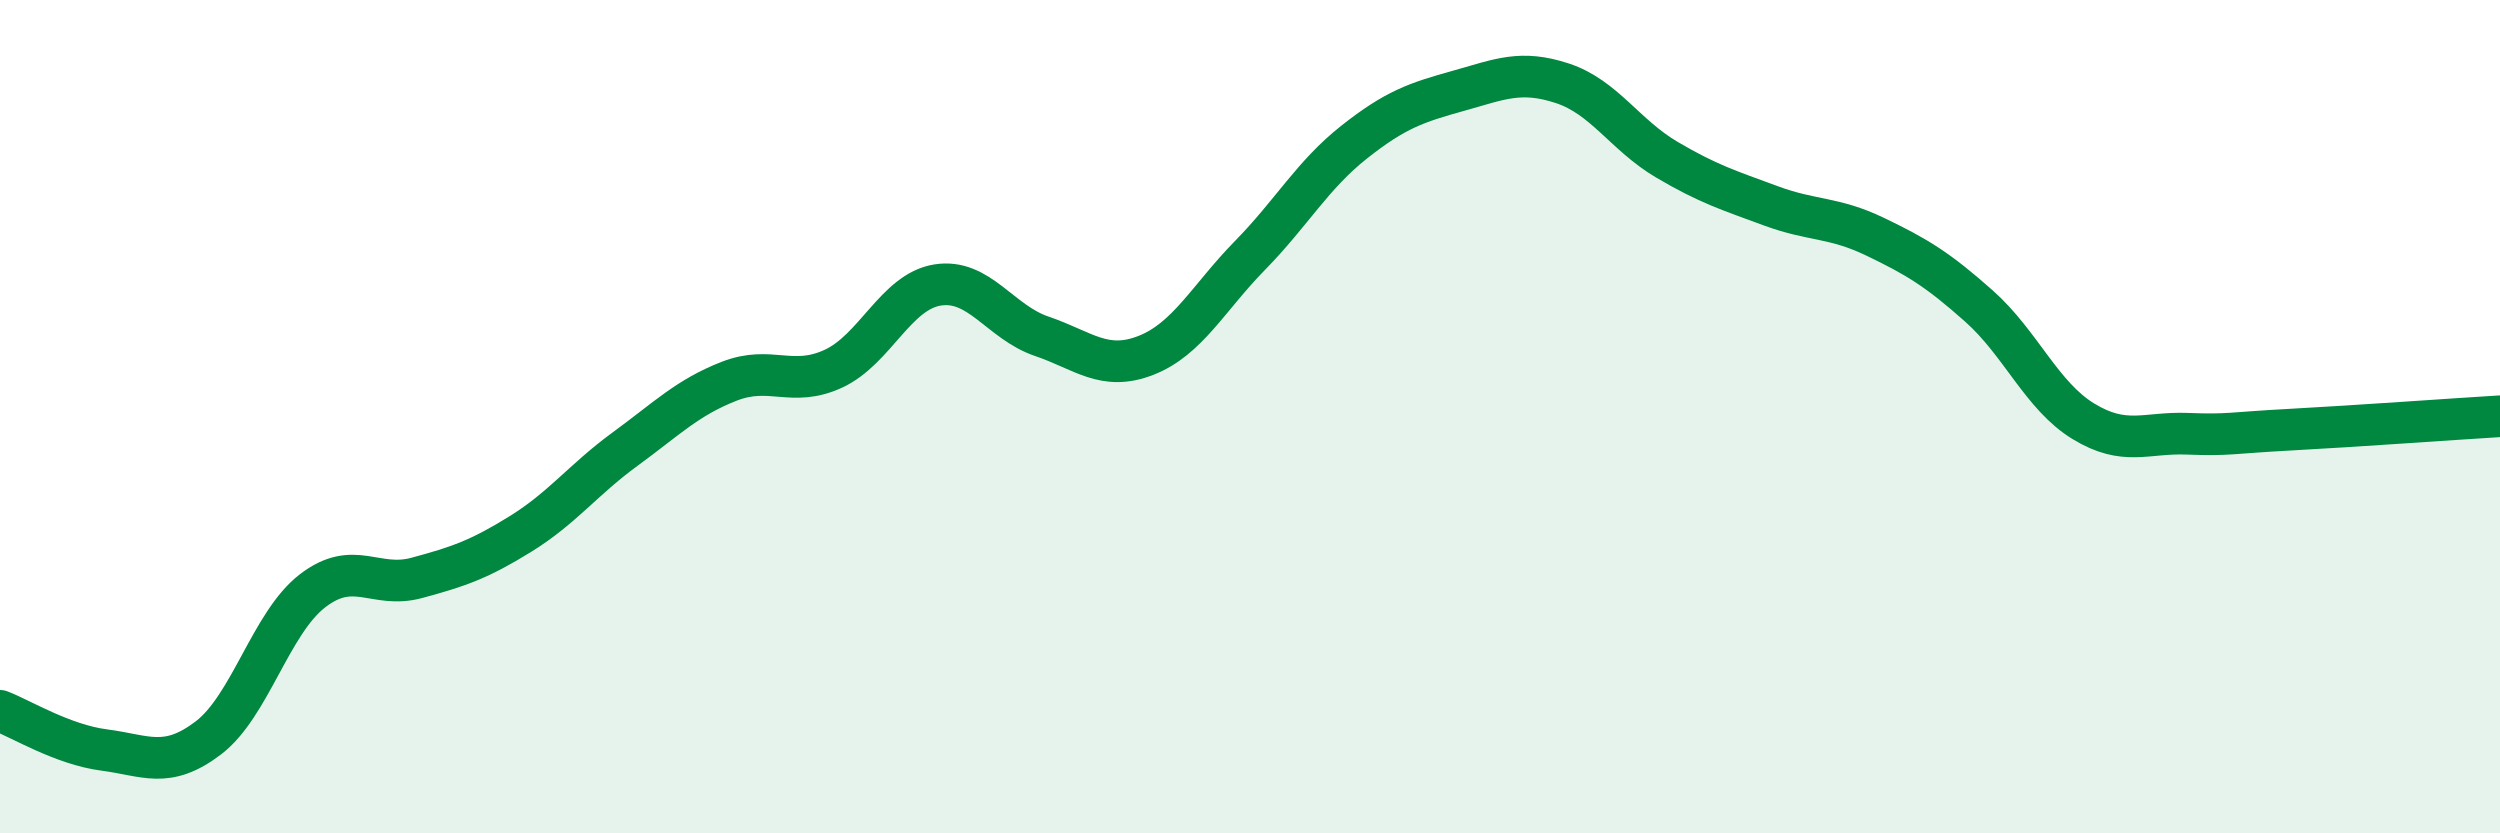
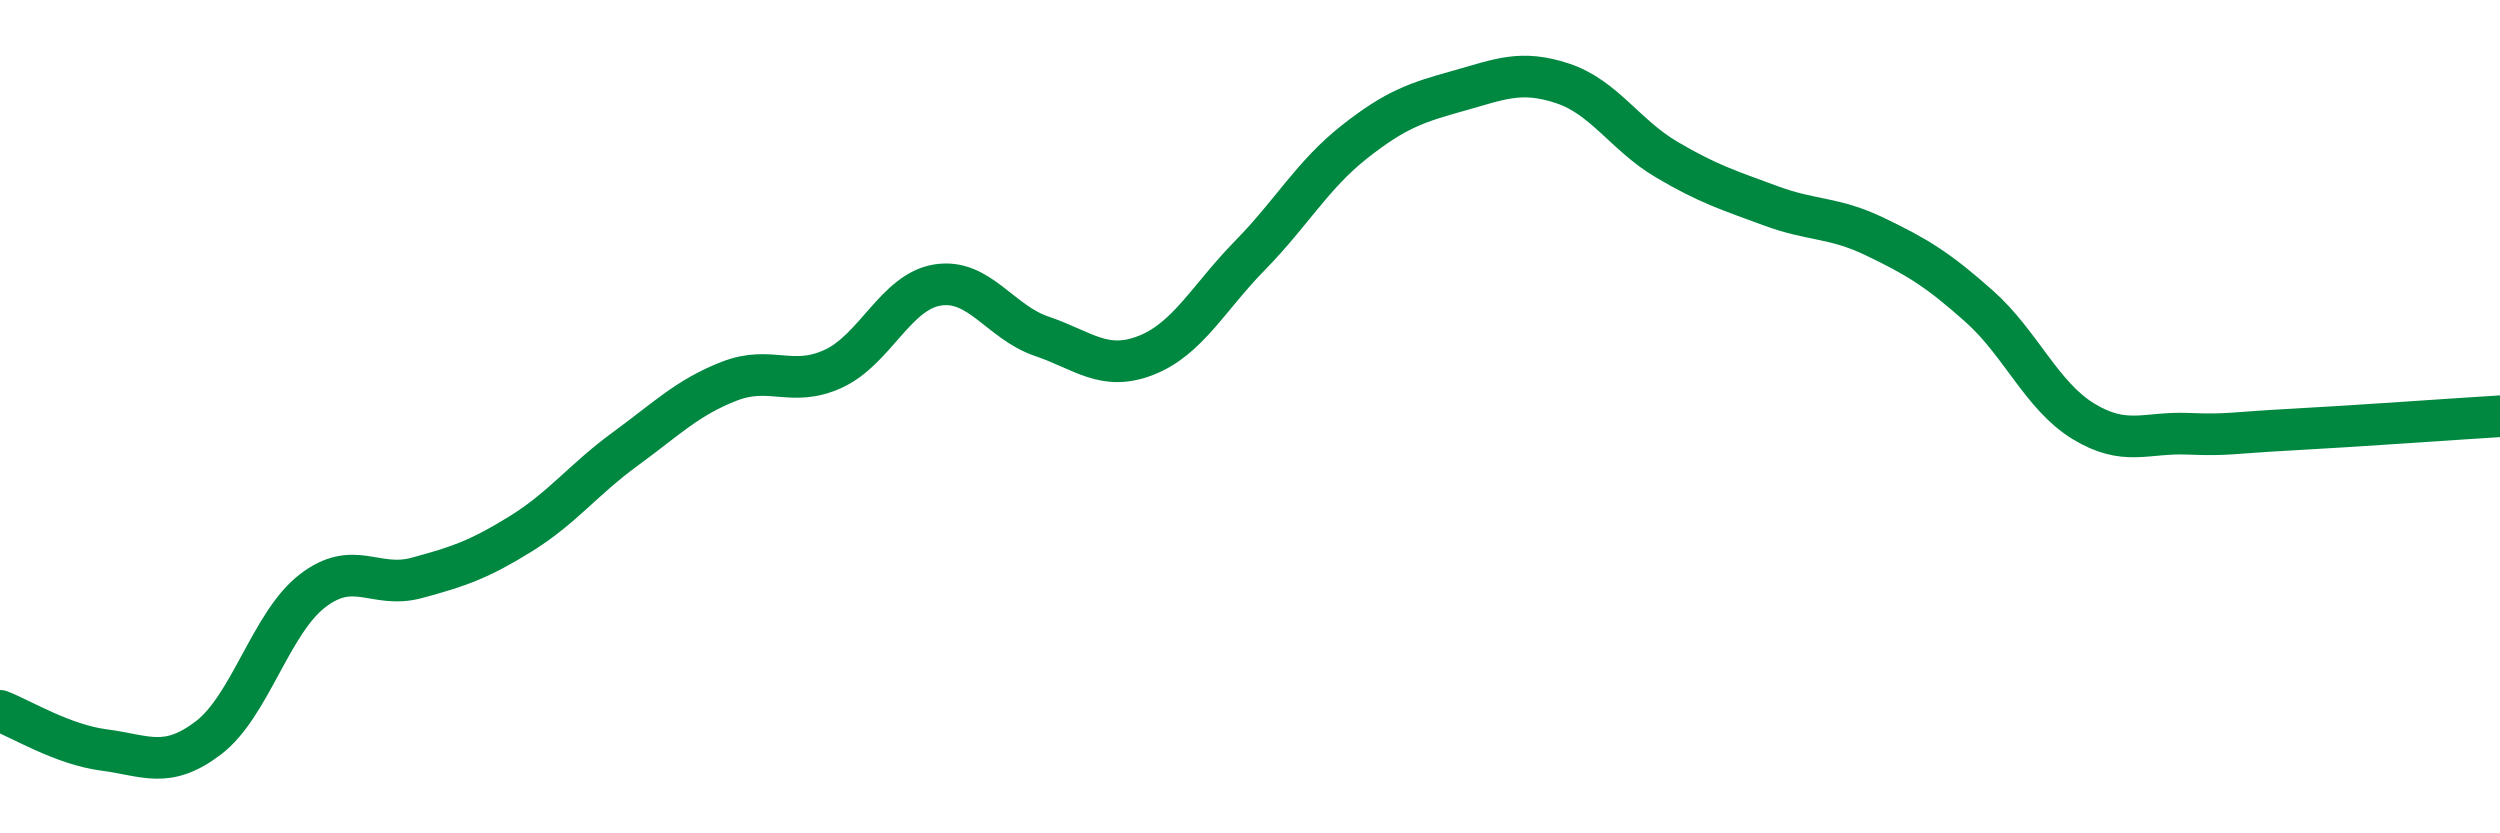
<svg xmlns="http://www.w3.org/2000/svg" width="60" height="20" viewBox="0 0 60 20">
-   <path d="M 0,17.06 C 0.5,17.25 1.5,17.87 2.5,18 C 3.5,18.13 4,18.47 5,17.71 C 6,16.95 6.5,14.95 7.5,14.18 C 8.5,13.41 9,14.14 10,13.87 C 11,13.6 11.5,13.43 12.5,12.81 C 13.5,12.19 14,11.51 15,10.78 C 16,10.05 16.5,9.54 17.5,9.15 C 18.5,8.76 19,9.31 20,8.85 C 21,8.39 21.5,7 22.5,6.84 C 23.5,6.68 24,7.73 25,8.07 C 26,8.41 26.5,8.92 27.5,8.53 C 28.5,8.14 29,7.15 30,6.13 C 31,5.11 31.5,4.2 32.5,3.41 C 33.5,2.62 34,2.46 35,2.18 C 36,1.9 36.5,1.67 37.5,2 C 38.5,2.33 39,3.24 40,3.83 C 41,4.42 41.5,4.57 42.5,4.94 C 43.5,5.31 44,5.2 45,5.68 C 46,6.16 46.5,6.46 47.5,7.35 C 48.5,8.24 49,9.5 50,10.11 C 51,10.72 51.5,10.37 52.5,10.41 C 53.5,10.45 53.5,10.39 55,10.31 C 56.5,10.23 59,10.05 60,9.99L60 20L0 20Z" fill="#008740" opacity="0.1" stroke-linecap="round" stroke-linejoin="round" />
  <path d="M 0,17.06 C 0.5,17.25 1.5,17.87 2.5,18 C 3.5,18.13 4,18.47 5,17.71 C 6,16.95 6.5,14.95 7.5,14.18 C 8.5,13.41 9,14.14 10,13.87 C 11,13.6 11.5,13.43 12.5,12.81 C 13.5,12.19 14,11.51 15,10.78 C 16,10.05 16.5,9.54 17.5,9.15 C 18.5,8.76 19,9.31 20,8.85 C 21,8.39 21.5,7 22.5,6.84 C 23.5,6.68 24,7.73 25,8.07 C 26,8.41 26.5,8.92 27.5,8.53 C 28.5,8.14 29,7.15 30,6.13 C 31,5.11 31.5,4.2 32.5,3.41 C 33.5,2.62 34,2.46 35,2.18 C 36,1.9 36.5,1.67 37.5,2 C 38.5,2.33 39,3.24 40,3.83 C 41,4.42 41.5,4.57 42.5,4.94 C 43.5,5.31 44,5.2 45,5.68 C 46,6.16 46.5,6.46 47.5,7.35 C 48.5,8.24 49,9.5 50,10.11 C 51,10.72 51.5,10.37 52.5,10.41 C 53.5,10.45 53.5,10.39 55,10.31 C 56.5,10.23 59,10.05 60,9.99" stroke="#008740" stroke-width="1" fill="none" stroke-linecap="round" stroke-linejoin="round" />
</svg>